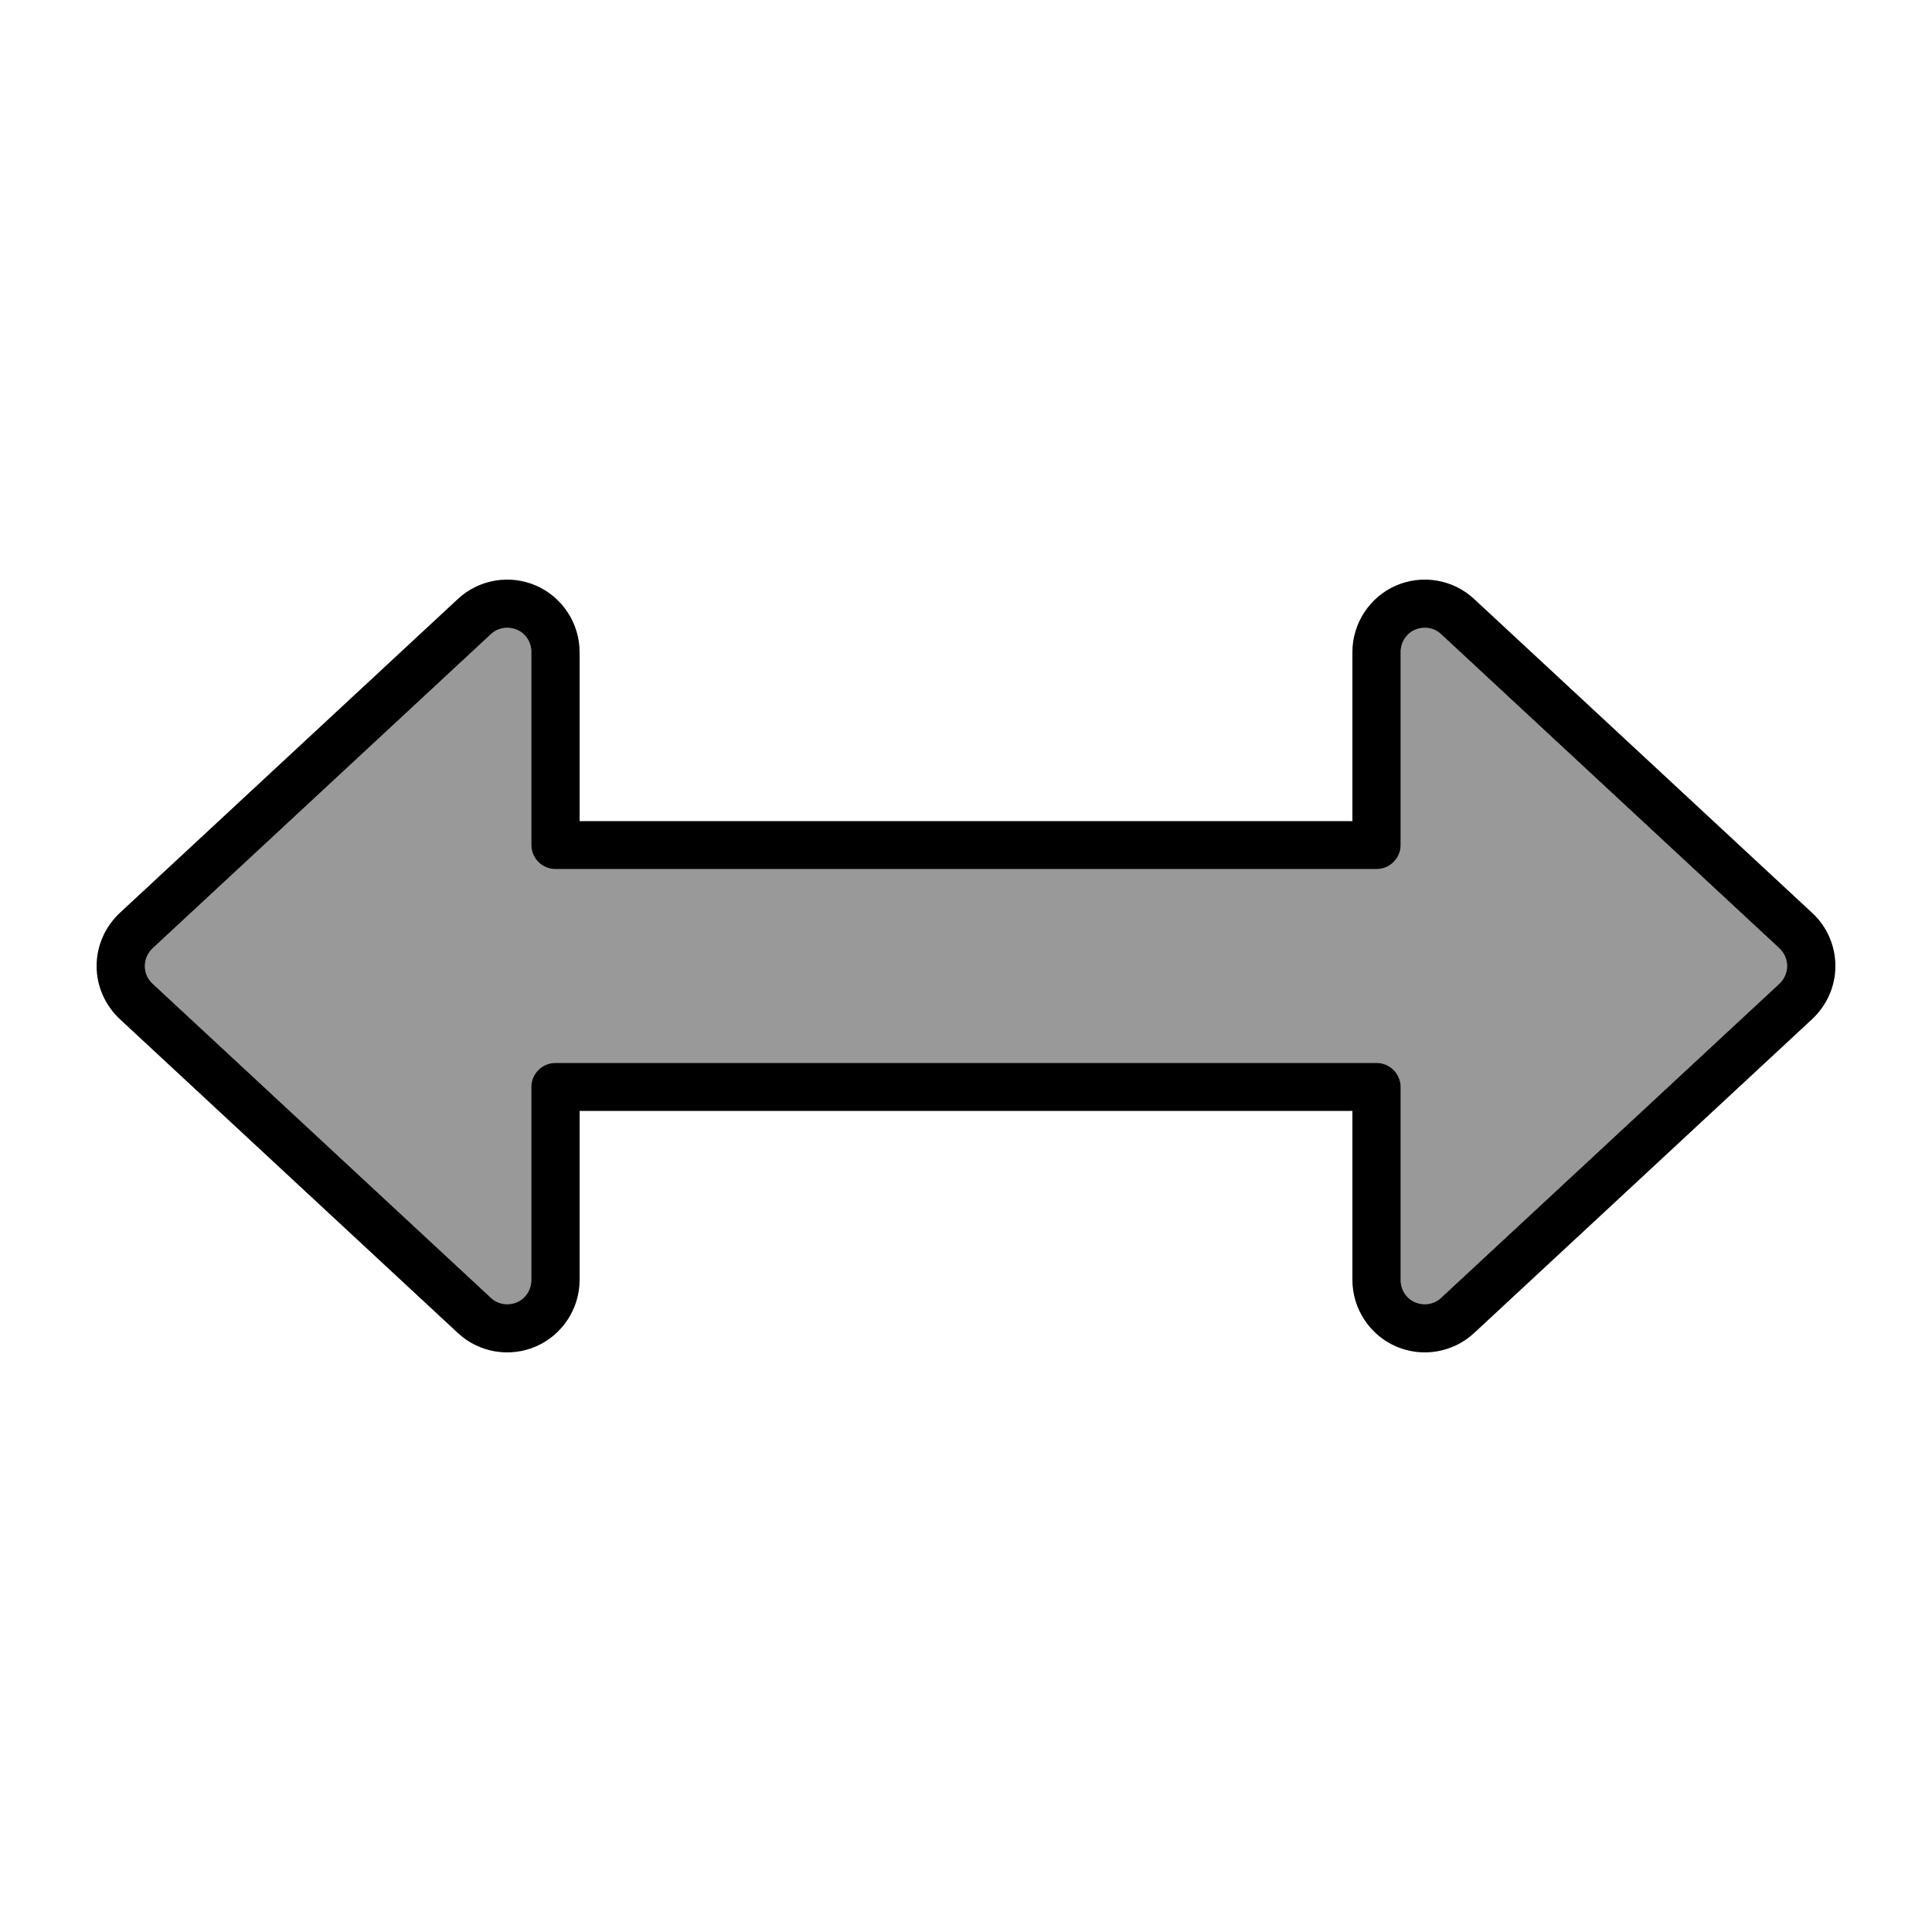
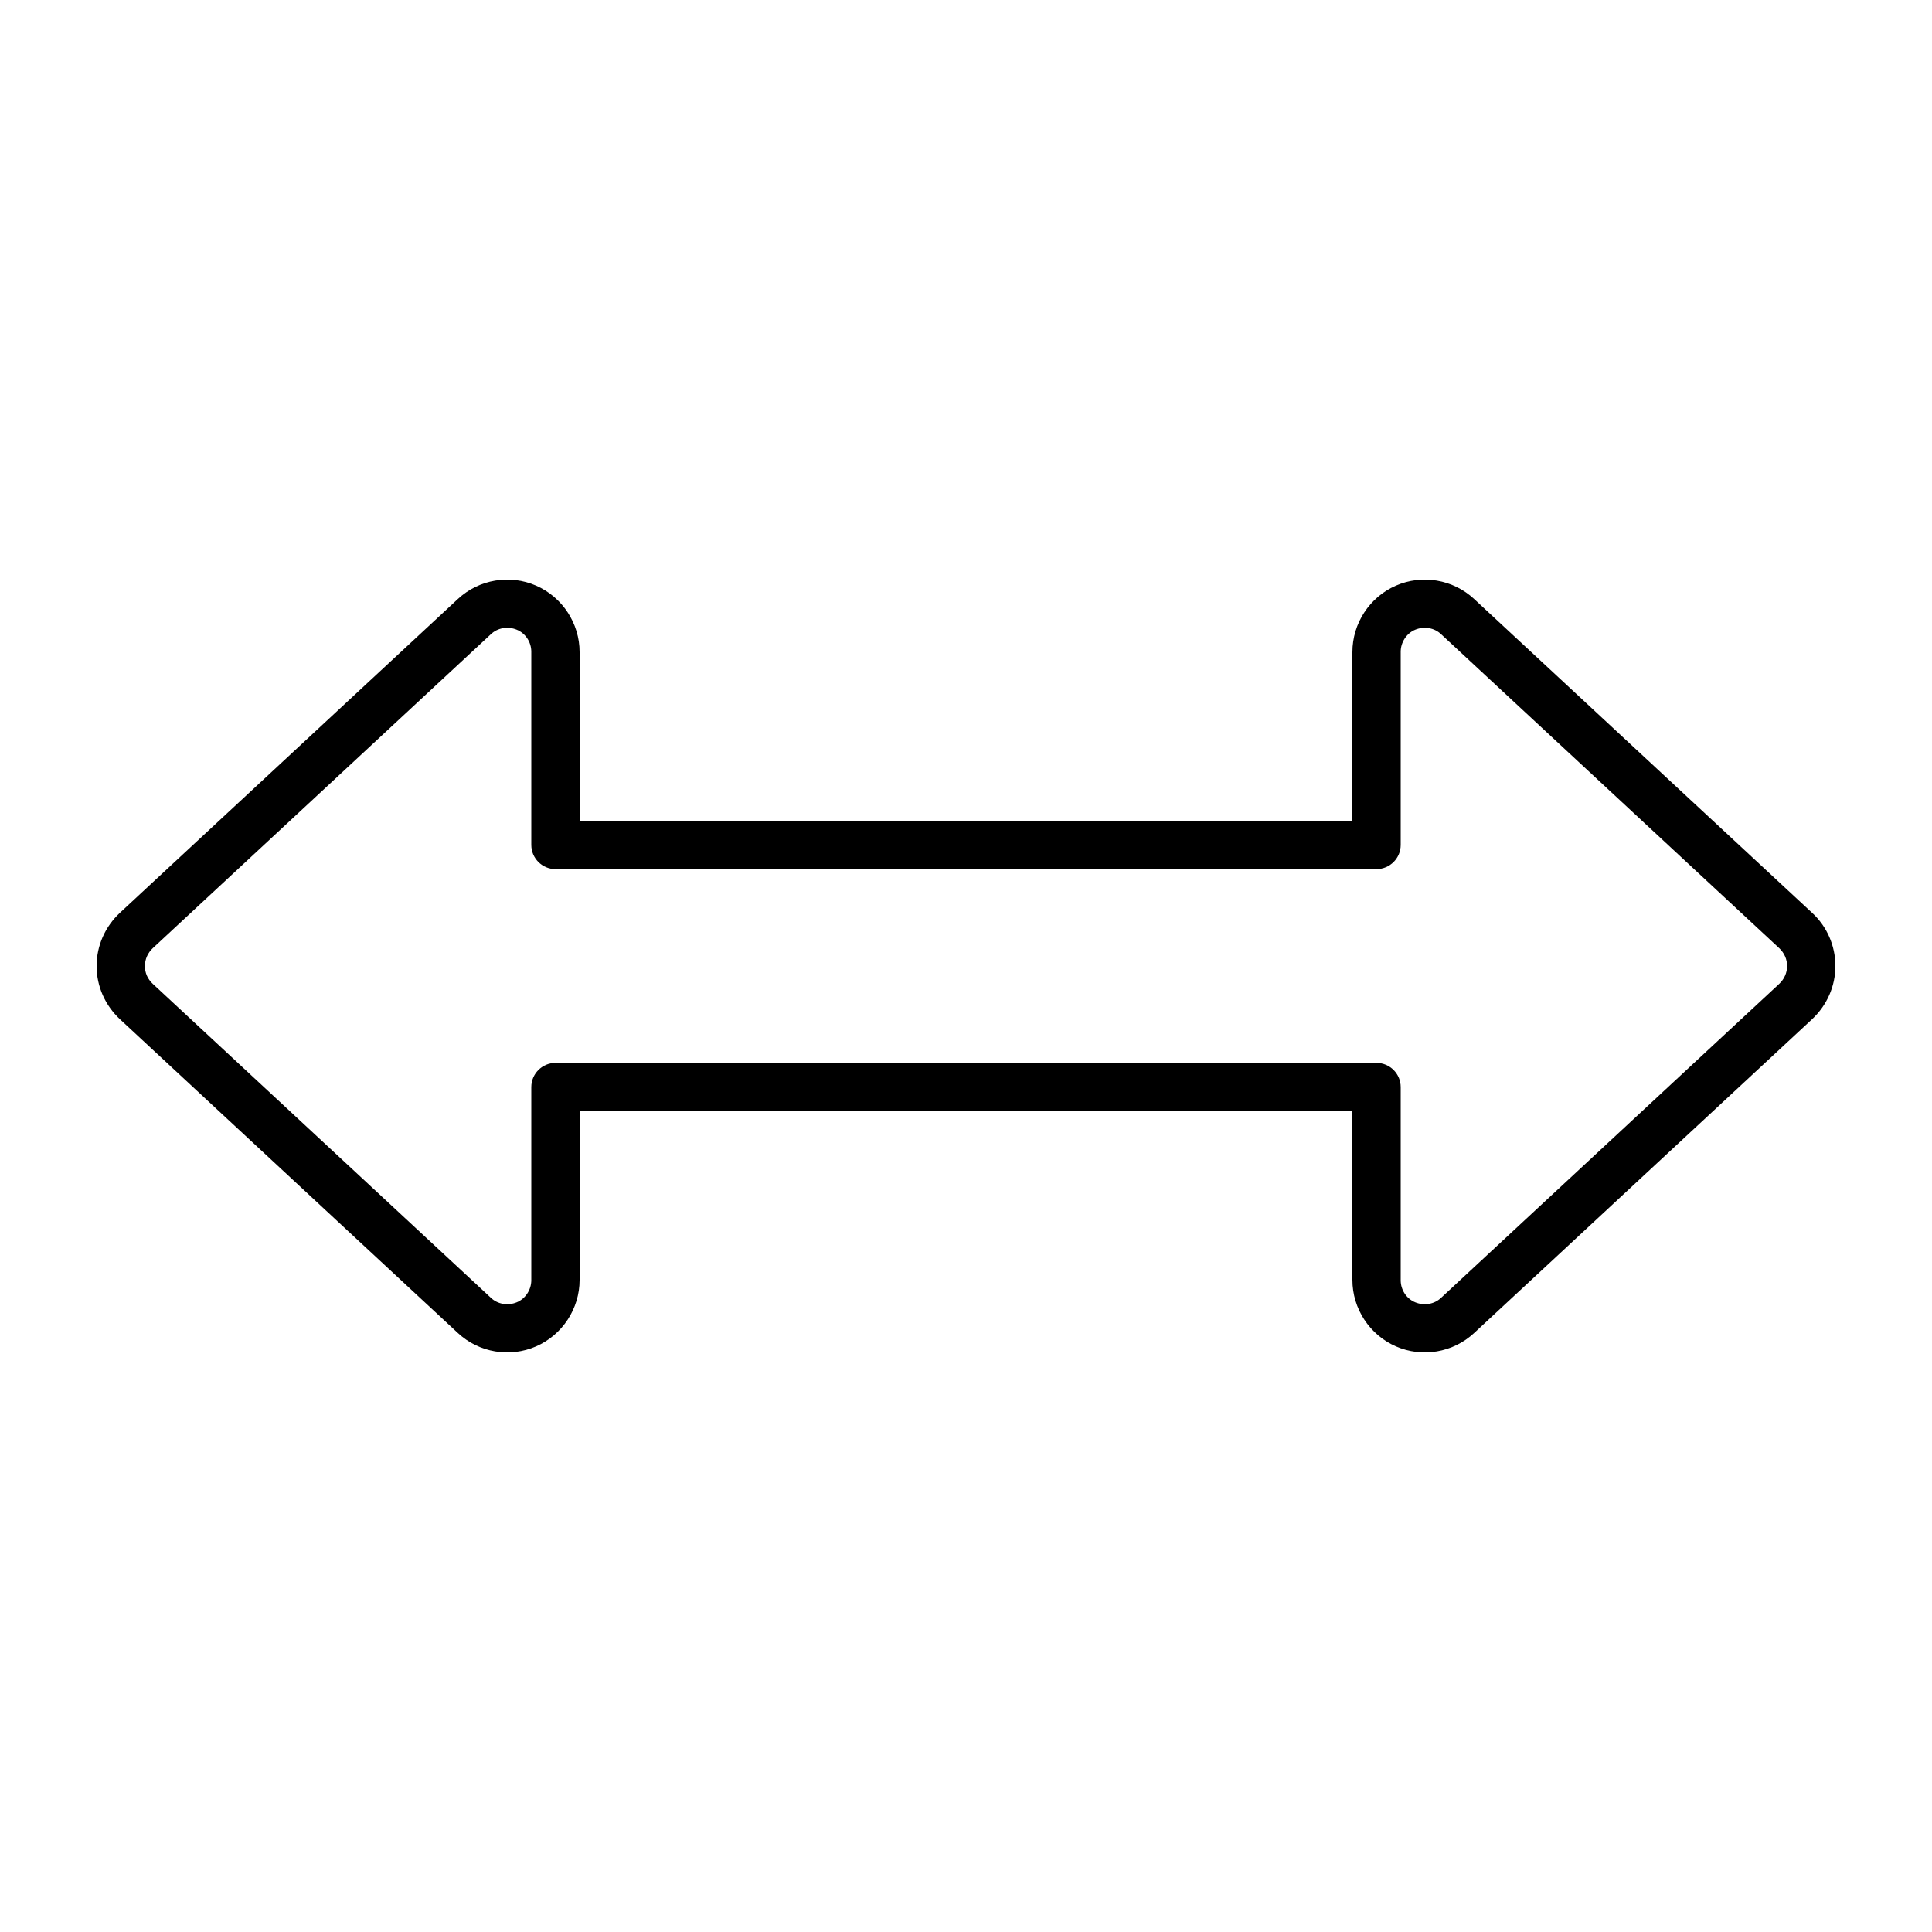
<svg xmlns="http://www.w3.org/2000/svg" viewBox="0 0 640 640">
-   <path opacity=".4" fill="currentColor" d="M48 320C48 322.2 48.9 324.3 50.6 325.9L162.6 429.9C164.9 432.1 168.3 432.6 171.2 431.4C174.1 430.2 176 427.2 176 424.1L176 360.1C176 355.7 179.6 352.1 184 352.1L456 352.1C460.4 352.1 464 355.7 464 360.1L464 424.1C464 427.3 465.9 430.2 468.8 431.4C471.7 432.6 475.1 432.1 477.4 429.9L589.4 325.9C591 324.4 592 322.3 592 320C592 317.7 591.1 315.7 589.4 314.1L477.4 210.1C475.1 207.9 471.7 207.4 468.8 208.6C465.9 209.8 464 212.8 464 215.9L464 279.9C464 284.3 460.4 287.9 456 287.9L184 287.9C179.6 287.9 176 284.3 176 279.9L176 215.9C176 212.7 174.1 209.8 171.2 208.6C168.3 207.4 164.9 207.9 162.6 210.1L50.6 314.1C49 315.6 48 317.7 48 320z" />
  <path fill="currentColor" d="M592 320C592 317.8 591.1 315.7 589.4 314.1L477.4 210.1C475.1 207.9 471.7 207.4 468.8 208.6C465.9 209.8 464 212.8 464 215.9L464 279.9C464 284.3 460.4 287.9 456 287.9L184 287.9C179.6 287.9 176 284.3 176 279.9L176 215.9C176 212.7 174.1 209.8 171.2 208.6C168.3 207.4 164.9 207.9 162.6 210.1L162.6 210.1L50.6 314.1L50.6 314.1C49 315.6 48 317.7 48 320C48 322.3 48.9 324.3 50.6 325.9L50.6 325.9L162.6 429.9C164.9 432.1 168.3 432.6 171.2 431.4C174.1 430.2 176 427.2 176 424.1L176 360.1C176 355.7 179.6 352.1 184 352.1L456 352.1C460.4 352.1 464 355.7 464 360.1L464 424.1C464 427.3 465.9 430.2 468.8 431.4C471.7 432.6 475.1 432.1 477.4 429.9L589.4 325.9C591 324.4 592 322.3 592 320zM600.3 302.4C605.2 306.9 608 313.3 608 320C608 326.7 605.2 333 600.3 337.6L488.3 441.6C481.3 448.1 471.1 449.8 462.4 446C453.7 442.2 448 433.5 448 424L448 368L192 368L192 424C192 433.5 186.3 442.2 177.6 446C168.9 449.8 158.7 448.1 151.7 441.6L39.7 337.6C34.8 333 32 326.7 32 320C32 313.3 34.8 307 39.7 302.4L151.7 198.4C158.7 191.9 168.9 190.2 177.6 194C186.3 197.8 192 206.5 192 216L192 272L448 272L448 216C448 206.5 453.7 197.8 462.4 194C471.1 190.2 481.3 191.9 488.3 198.4L600.3 302.4z" />
</svg>